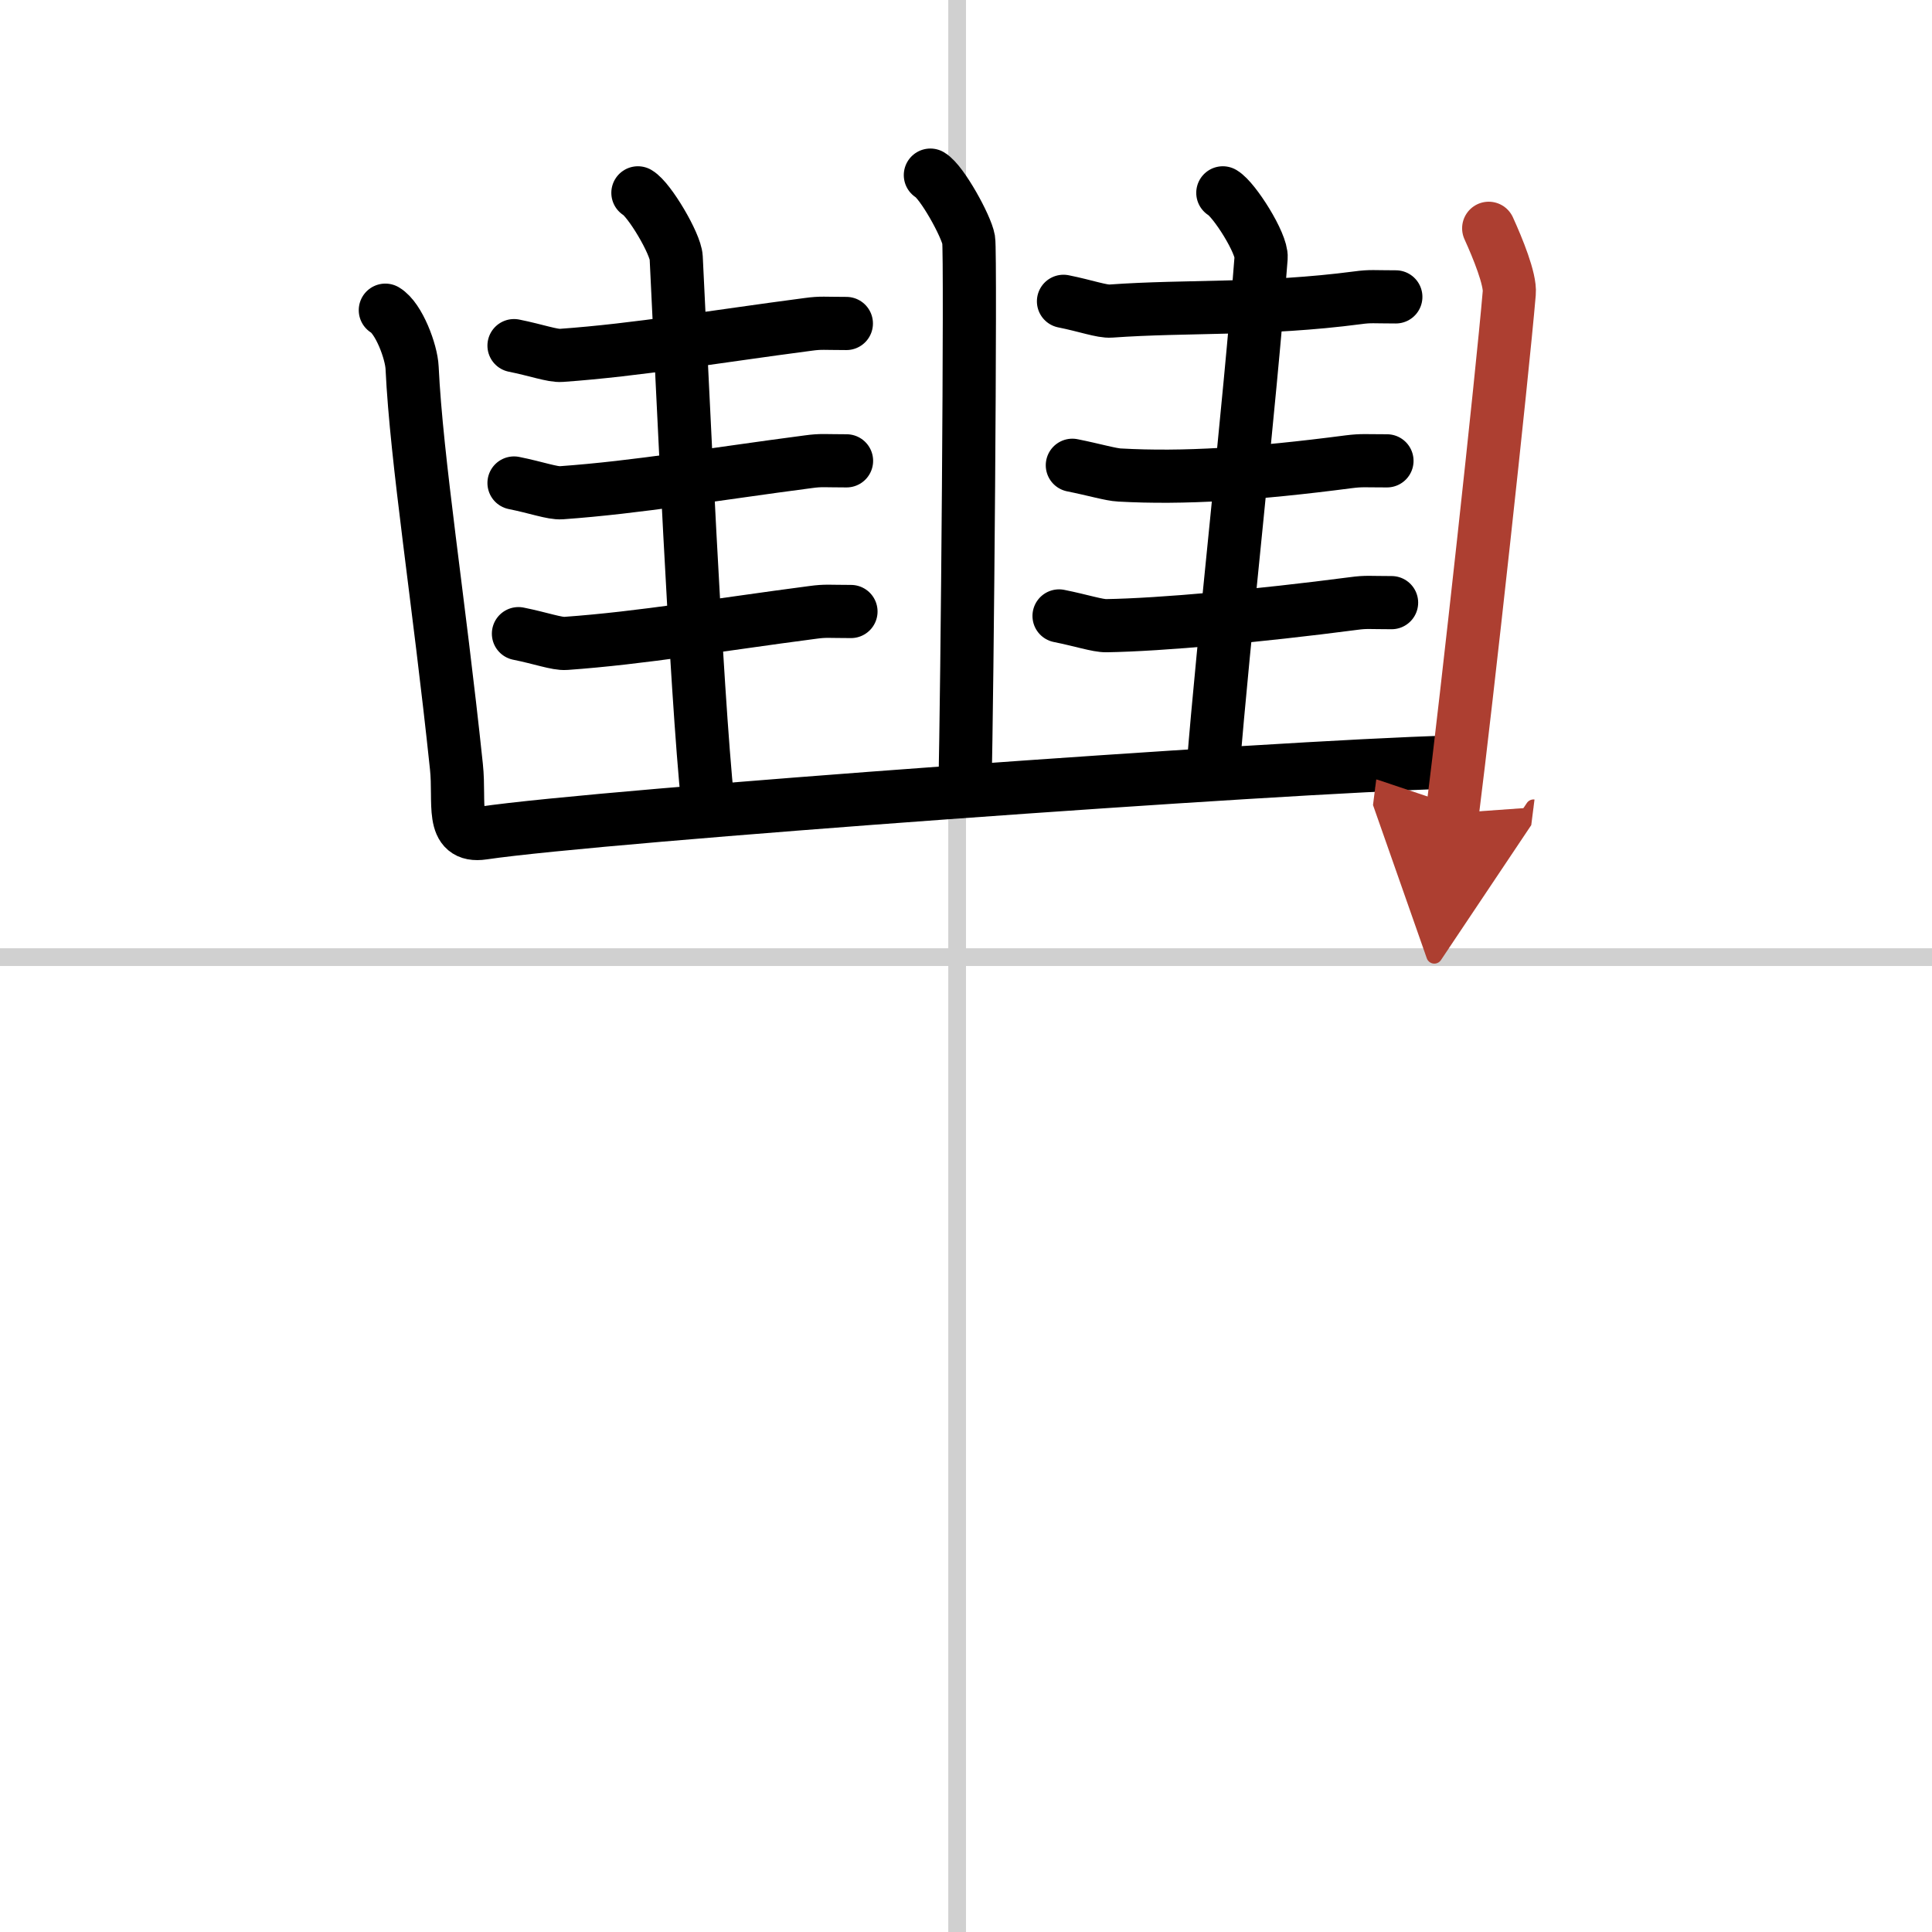
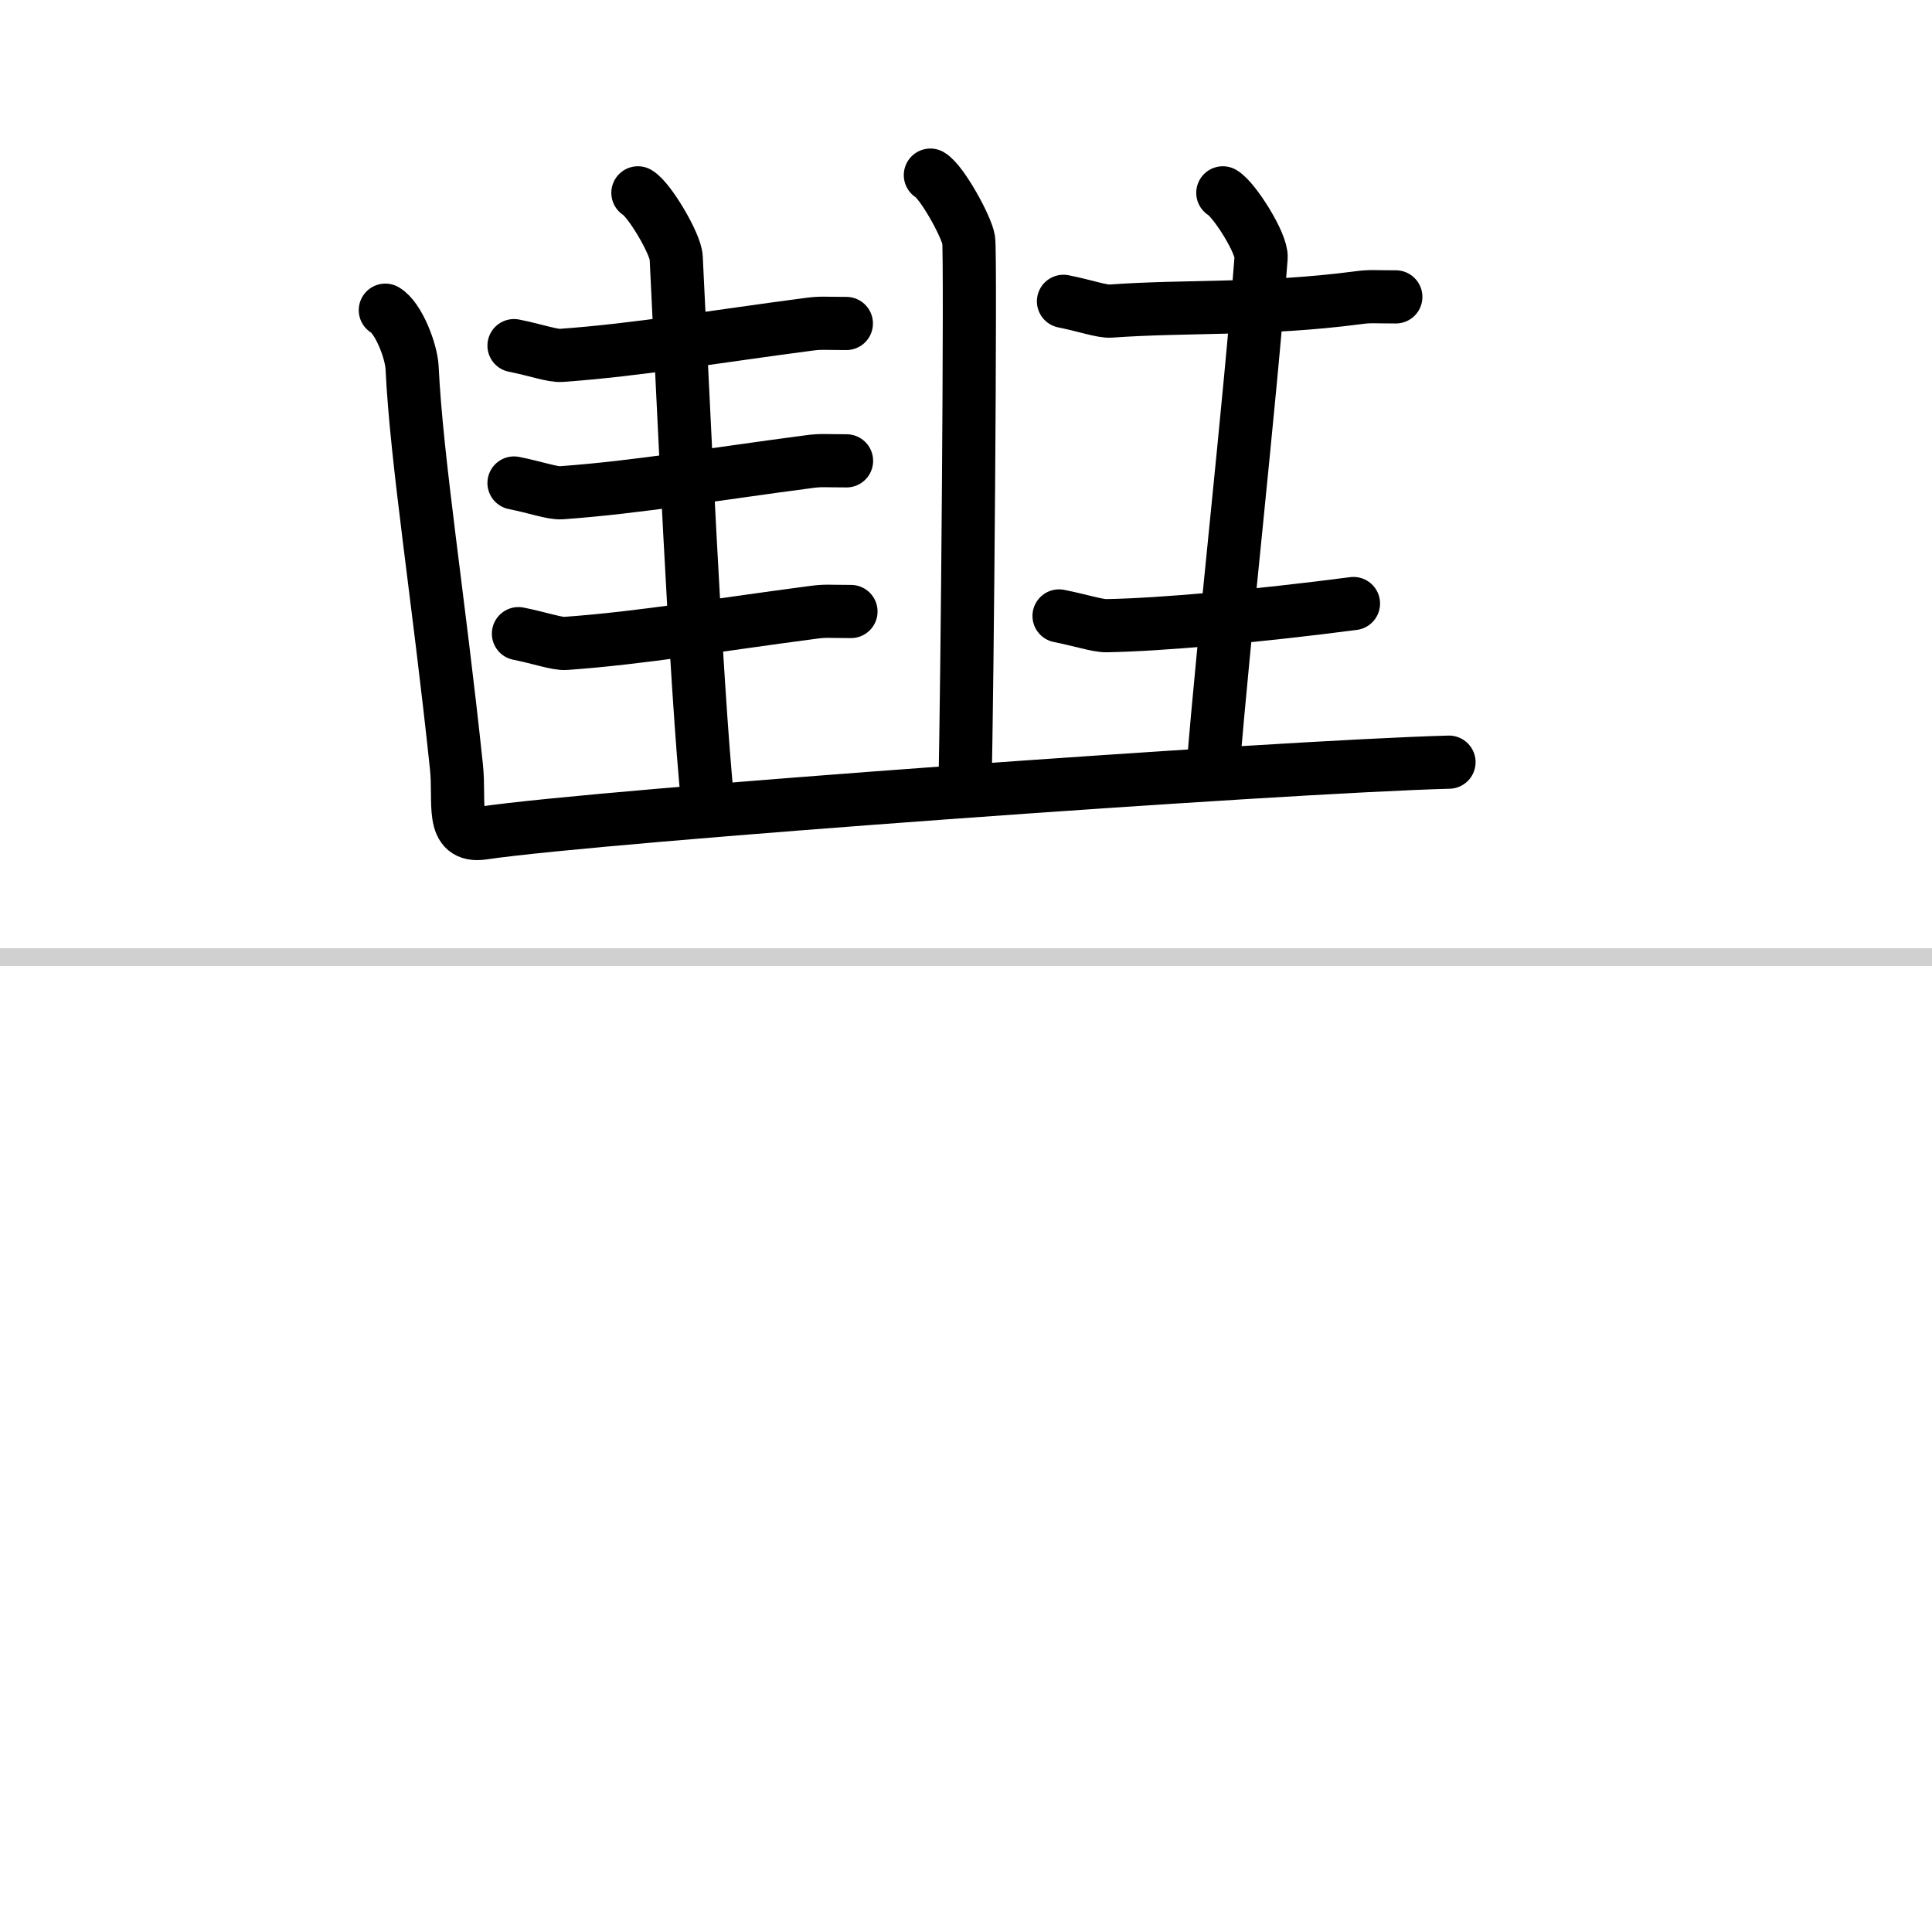
<svg xmlns="http://www.w3.org/2000/svg" width="400" height="400" viewBox="0 0 109 109">
  <defs>
    <marker id="a" markerWidth="4" orient="auto" refX="1" refY="5" viewBox="0 0 10 10">
      <polyline points="0 0 10 5 0 10 1 5" fill="#ad3f31" stroke="#ad3f31" />
    </marker>
  </defs>
  <g fill="none" stroke="#000" stroke-linecap="round" stroke-linejoin="round" stroke-width="3">
    <rect width="100%" height="100%" fill="#fff" stroke="#fff" />
-     <line x1="54" x2="54" y2="109" stroke="#d0d0d0" stroke-width="1" />
    <line x2="109" y1="54" y2="54" stroke="#d0d0d0" stroke-width="1" />
    <path d="m52.49 9.88c0.65 0.38 2.03 2.88 2.16 3.65s-0.08 26.04-0.21 30.85" />
    <path d="M29,19.5c1.25,0.25,2.18,0.59,2.67,0.55C36,19.74,40.25,19,45.6,18.3c0.73-0.1,0.9-0.05,2.15-0.05" />
    <path d="m29 27.25c1.25 0.25 2.18 0.59 2.67 0.55 4.33-0.31 8.58-1.05 13.94-1.75 0.73-0.1 0.9-0.05 2.15-0.05" />
    <path d="m29.25 35.75c1.25 0.25 2.18 0.59 2.67 0.55 4.33-0.31 8.58-1.05 13.94-1.75 0.73-0.1 0.9-0.05 2.15-0.05" />
    <path d="m35.99 10.88c0.65 0.38 2.12 2.87 2.16 3.65 0.35 6.96 1.1 24.21 1.79 30.85" />
    <path d="M60,17c1.25,0.25,2.18,0.59,2.67,0.55C67,17.24,71.25,17.5,76.6,16.8c0.73-0.1,0.9-0.05,2.15-0.05" />
-     <path d="M60.5,26.25c1.25,0.25,2.18,0.53,2.67,0.55c3.58,0.2,7.58-0.05,12.94-0.75C76.84,25.96,77,26,78.25,26" />
-     <path d="M59.75,34.75C61,35,61.93,35.31,62.42,35.3c3.08-0.05,8.58-0.55,13.94-1.25c0.73-0.1,0.9-0.05,2.15-0.05" />
+     <path d="M59.75,34.75C61,35,61.93,35.31,62.42,35.3c3.08-0.05,8.58-0.55,13.94-1.25" />
    <path d="M68.99,10.88c0.65,0.38,2.22,2.87,2.16,3.65C70.5,23,69,36.25,68.44,43.38" />
    <path d="m21.74 17.5c0.76 0.45 1.47 2.34 1.51 3.25 0.25 5.25 1.5 13 2.5 22.5 0.22 2.05-0.38 4.03 1.5 3.75 6.75-1 45-3.75 54.5-4" />
-     <path d="m83.99 12.88c0.51 1.12 1.23 2.88 1.16 3.65-0.4 4.71-2.4 22.96-3.21 29.35" marker-end="url(#a)" stroke="#ad3f31" />
  </g>
</svg>